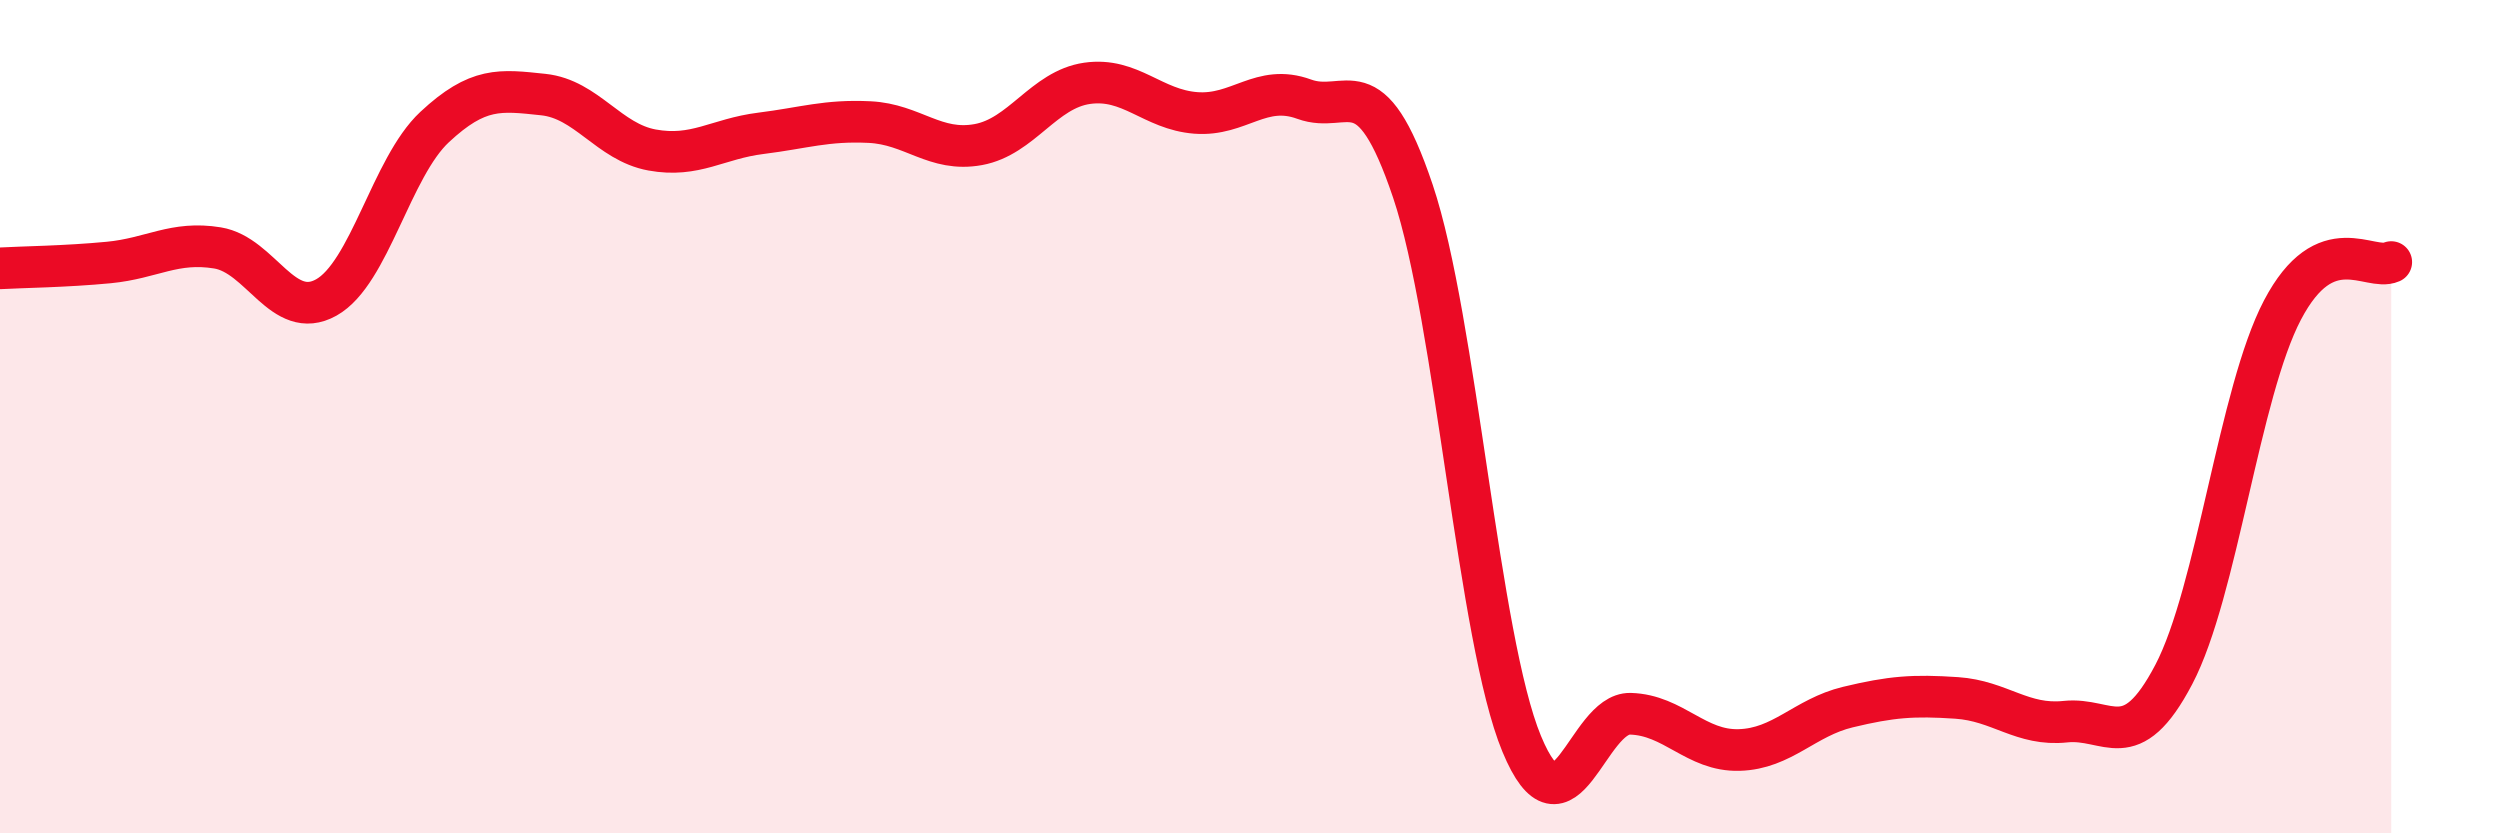
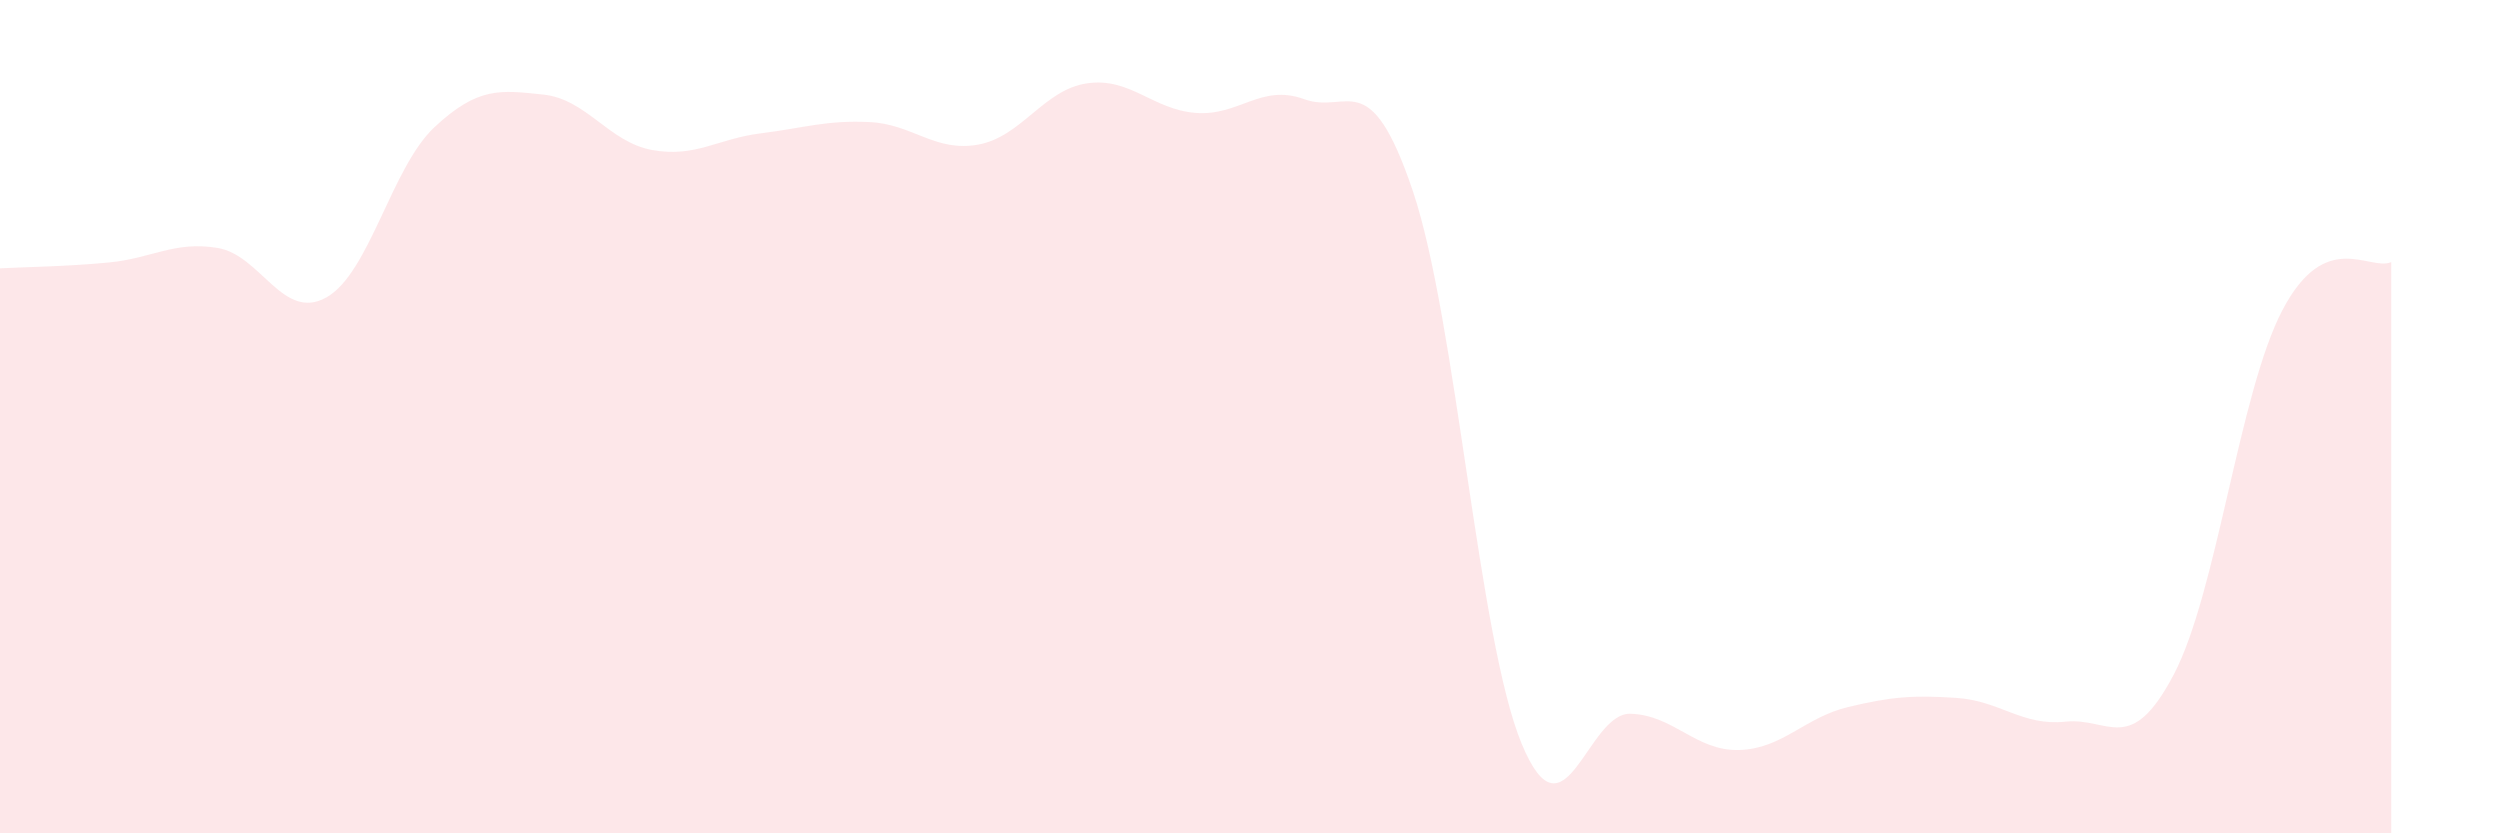
<svg xmlns="http://www.w3.org/2000/svg" width="60" height="20" viewBox="0 0 60 20">
  <path d="M 0,6.44 C 0.52,6.41 1.57,6.4 2.61,6.3 C 3.65,6.2 4.18,5.78 5.22,5.95 C 6.26,6.12 6.79,7.72 7.83,7.14 C 8.87,6.56 9.39,4.02 10.43,3.05 C 11.47,2.08 12,2.16 13.04,2.27 C 14.08,2.38 14.61,3.41 15.65,3.6 C 16.69,3.79 17.22,3.33 18.26,3.2 C 19.3,3.07 19.83,2.88 20.87,2.93 C 21.91,2.98 22.44,3.66 23.48,3.47 C 24.52,3.28 25.05,2.15 26.09,2 C 27.13,1.85 27.66,2.63 28.7,2.71 C 29.74,2.79 30.26,2 31.3,2.38 C 32.34,2.76 32.87,1.5 33.91,4.59 C 34.95,7.68 35.48,15.34 36.52,17.85 C 37.56,20.36 38.09,17.1 39.13,17.13 C 40.17,17.16 40.7,18.03 41.74,18 C 42.78,17.97 43.31,17.22 44.35,16.97 C 45.39,16.72 45.92,16.68 46.96,16.75 C 48,16.82 48.53,17.43 49.57,17.32 C 50.61,17.21 51.13,18.17 52.17,16.19 C 53.21,14.21 53.74,9.42 54.78,7.44 C 55.82,5.46 56.87,6.52 57.39,6.29L57.39 20L0 20Z" fill="#EB0A25" opacity="0.1" stroke-linecap="round" stroke-linejoin="round" />
-   <path d="M 0,6.44 C 0.52,6.41 1.57,6.4 2.61,6.3 C 3.65,6.2 4.18,5.78 5.22,5.95 C 6.26,6.12 6.79,7.72 7.83,7.14 C 8.87,6.56 9.39,4.02 10.43,3.05 C 11.47,2.08 12,2.16 13.04,2.27 C 14.08,2.38 14.61,3.41 15.65,3.6 C 16.69,3.79 17.22,3.33 18.26,3.2 C 19.3,3.07 19.83,2.88 20.87,2.93 C 21.91,2.98 22.44,3.66 23.48,3.47 C 24.52,3.28 25.05,2.15 26.09,2 C 27.13,1.85 27.66,2.63 28.7,2.71 C 29.74,2.79 30.26,2 31.3,2.38 C 32.34,2.76 32.87,1.5 33.91,4.59 C 34.95,7.68 35.48,15.34 36.52,17.85 C 37.56,20.36 38.09,17.1 39.13,17.13 C 40.17,17.16 40.7,18.03 41.74,18 C 42.78,17.97 43.31,17.22 44.35,16.97 C 45.39,16.72 45.92,16.68 46.96,16.75 C 48,16.82 48.53,17.43 49.57,17.32 C 50.61,17.21 51.13,18.17 52.17,16.19 C 53.21,14.21 53.74,9.42 54.78,7.44 C 55.82,5.46 56.87,6.52 57.39,6.29" stroke="#EB0A25" stroke-width="1" fill="none" stroke-linecap="round" stroke-linejoin="round" />
</svg>